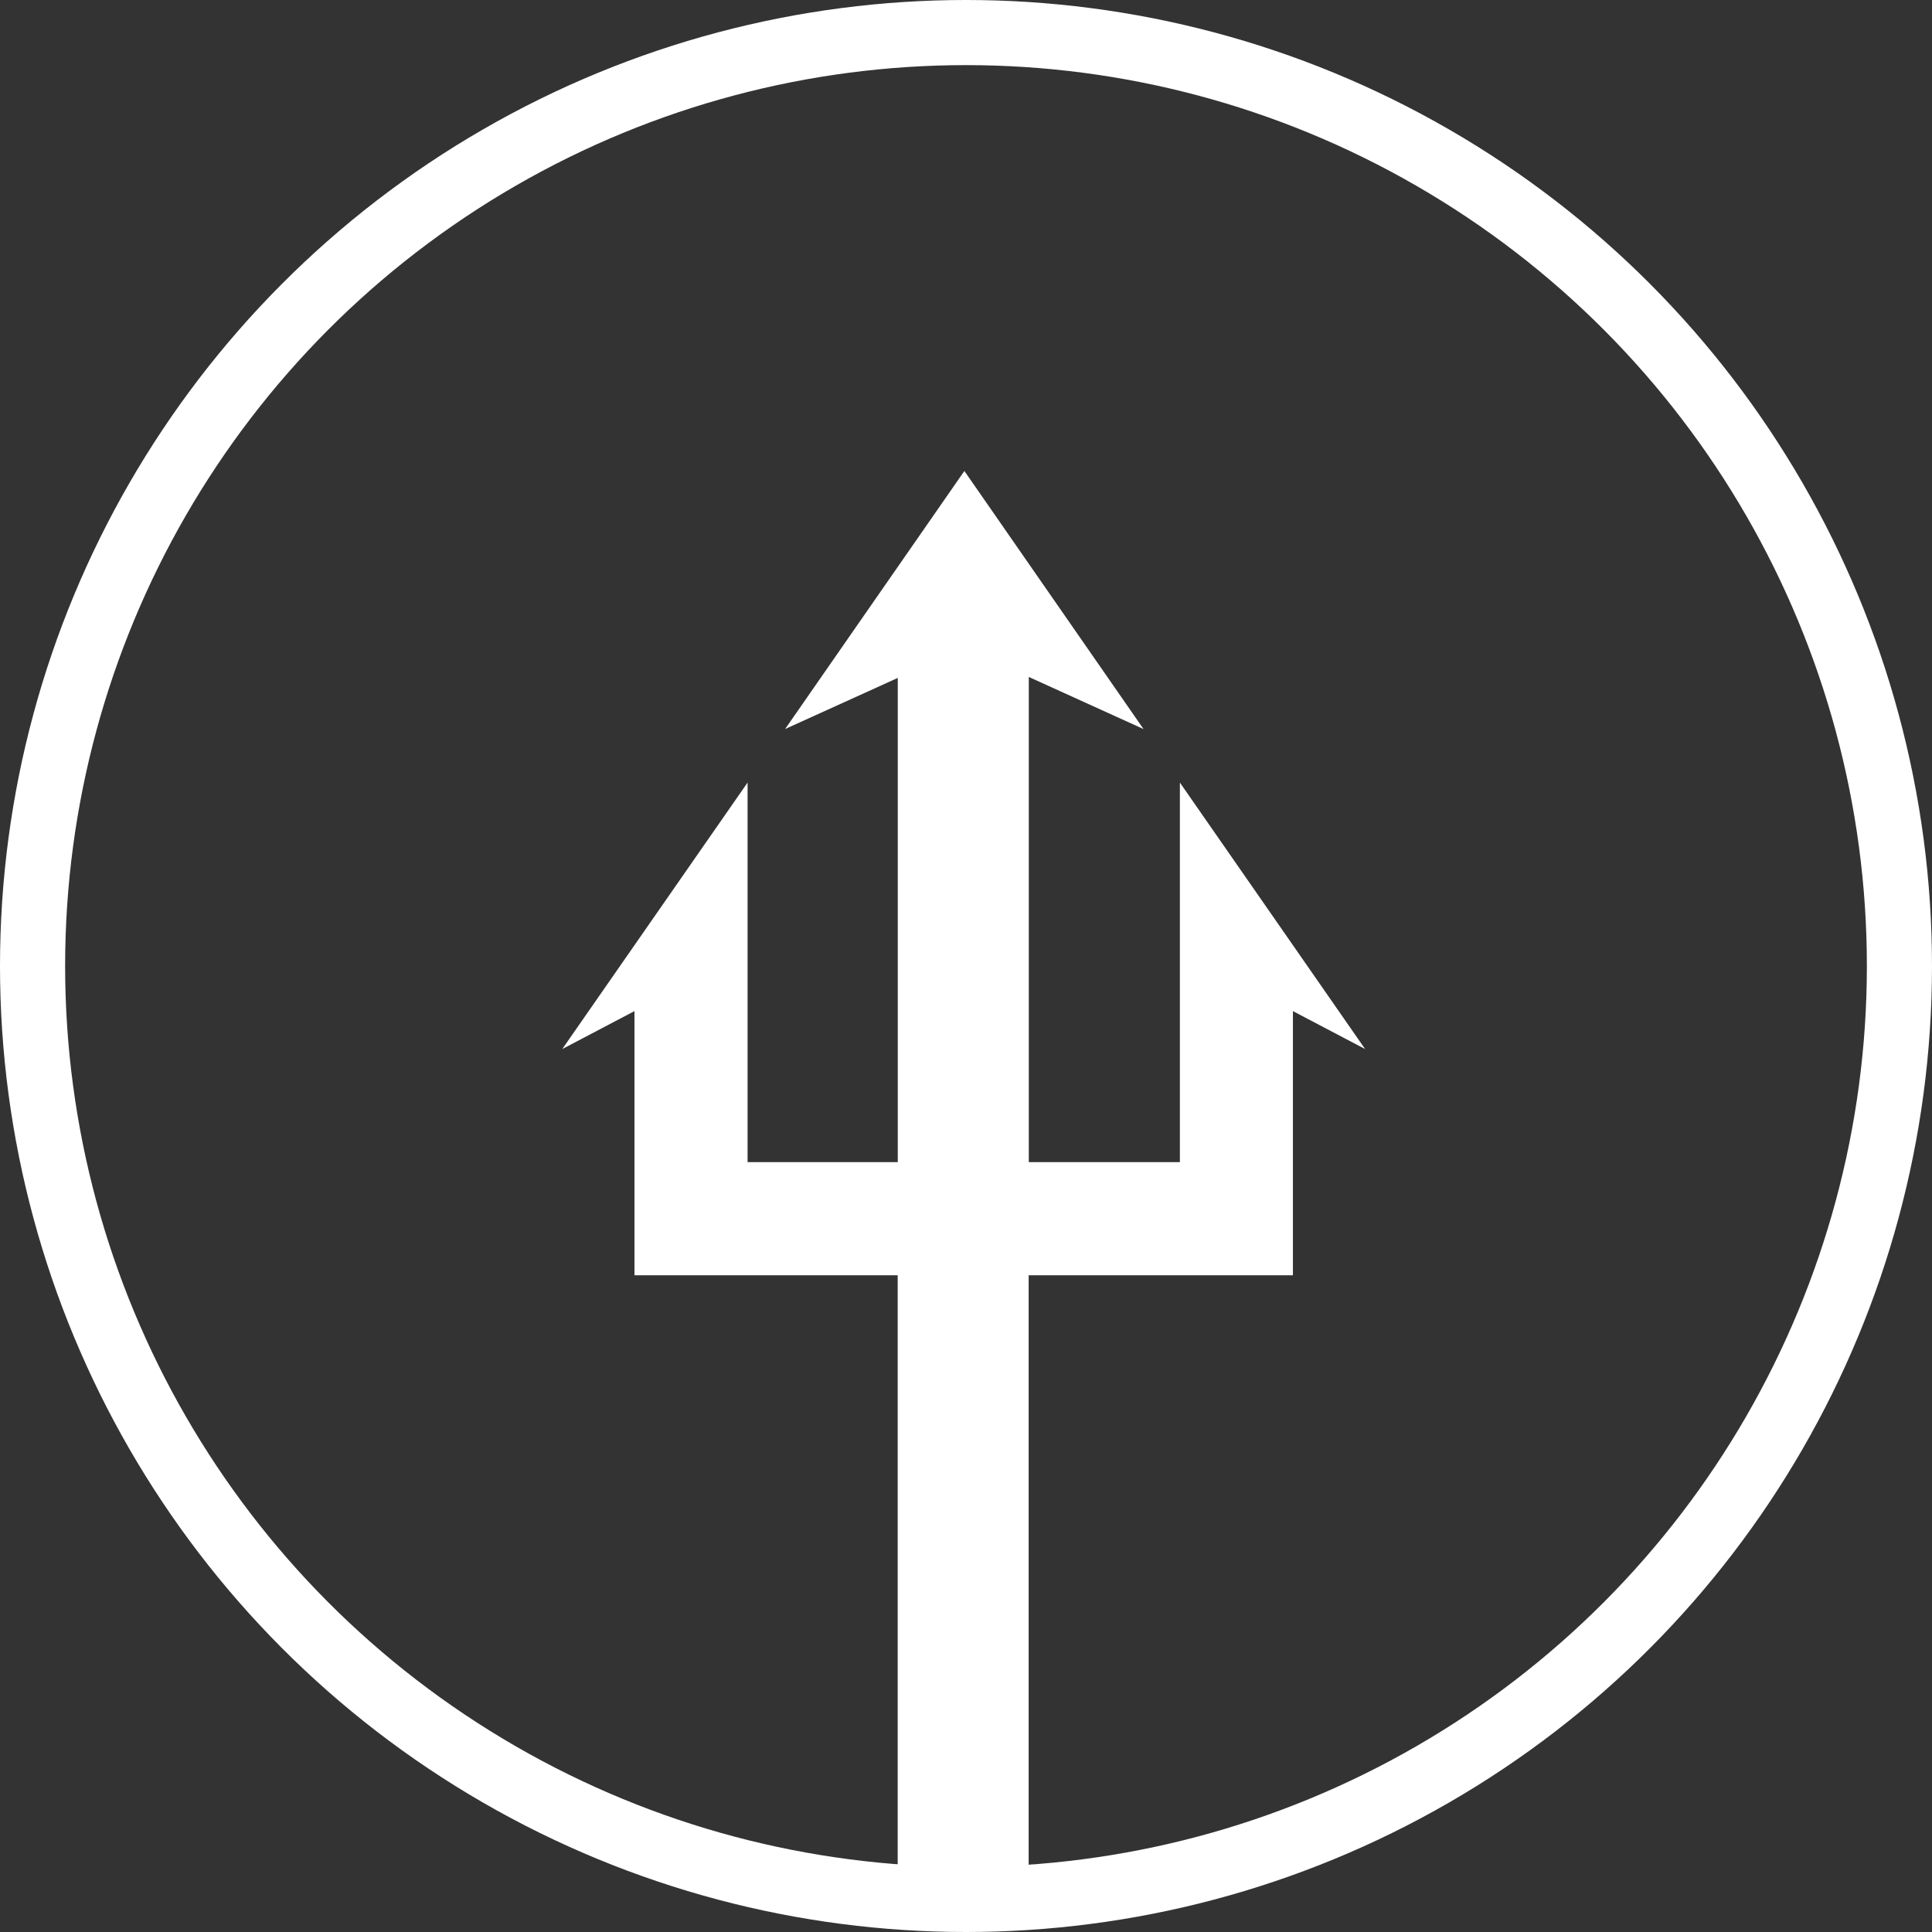
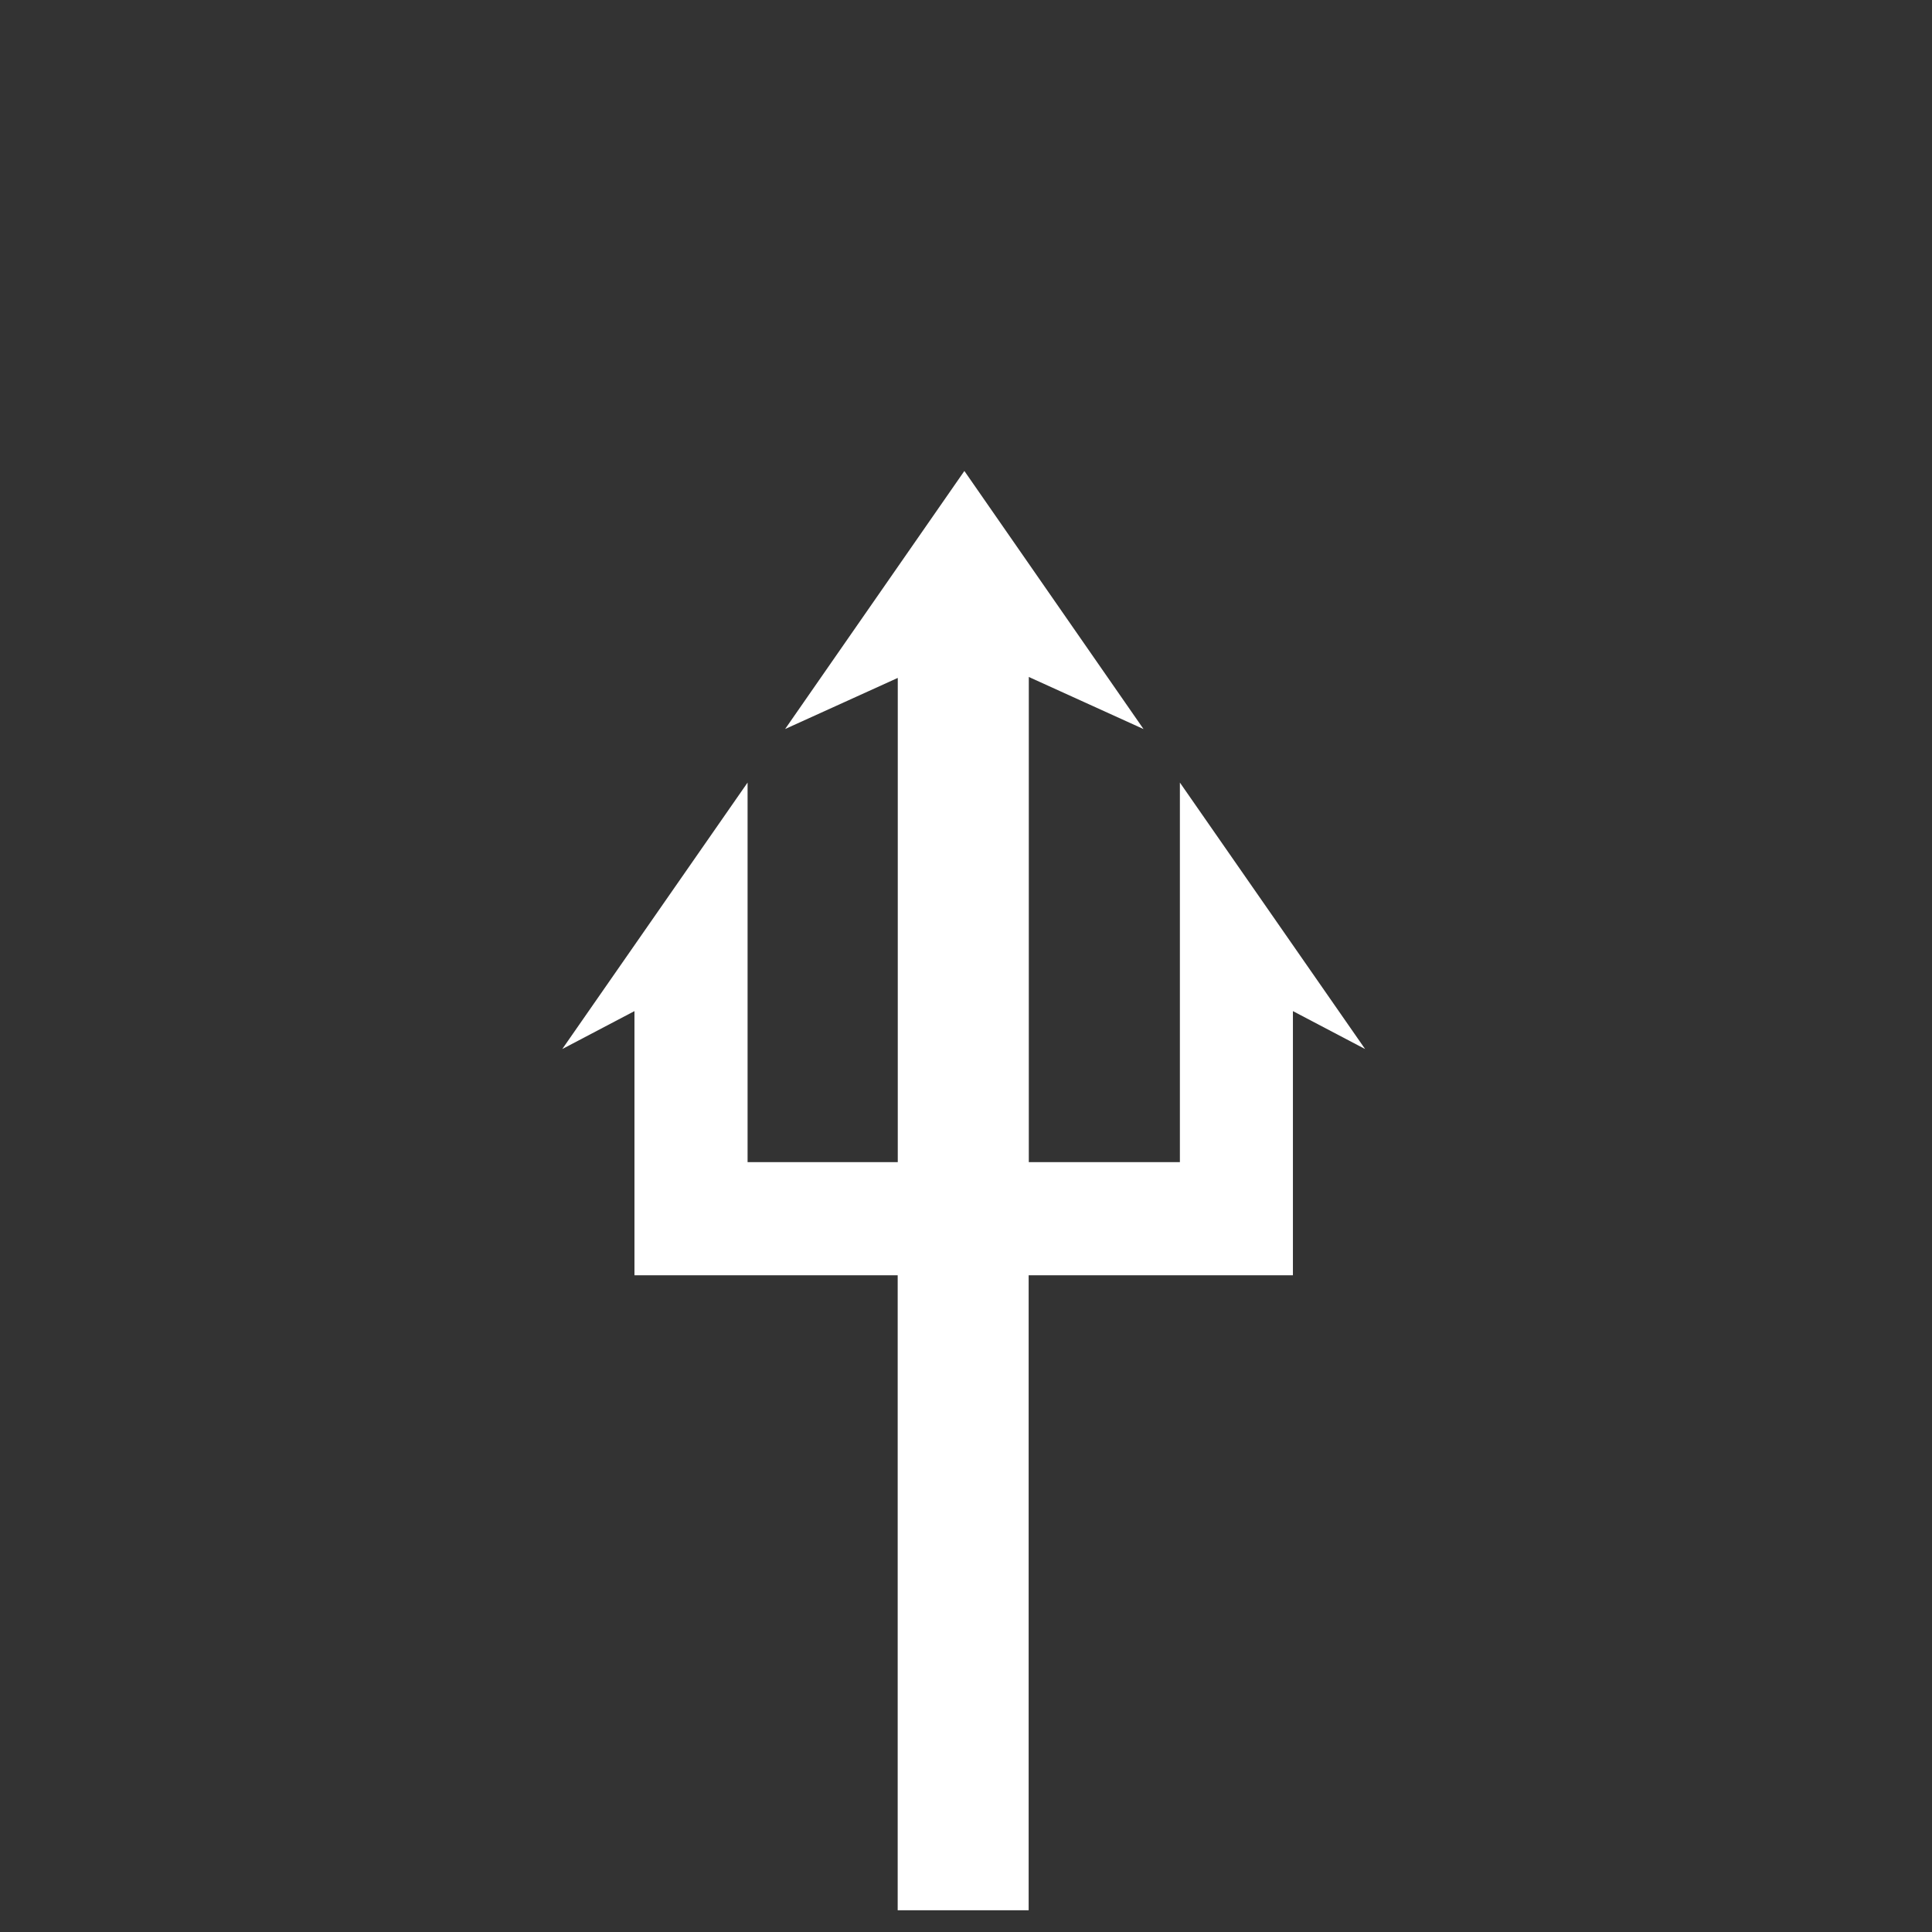
<svg xmlns="http://www.w3.org/2000/svg" width="89" height="89" viewBox="0 0 89 89">
  <rect x="0" y="0" width="89" height="89" fill="#333333" stroke="none" />
  <g id="Group_248" data-name="Group 248" transform="translate(-798 -632)">
    <g id="Ellipse_4" data-name="Ellipse 4" transform="translate(798 632)" fill="none" stroke="#fff" stroke-width="3">
-       <circle cx="44.5" cy="44.5" r="44.5" stroke="none" />
-       <circle cx="44.5" cy="44.5" r="43" fill="none" />
-     </g>
+       </g>
    <path id="Path_49" data-name="Path 49" d="M113.86,87.18v17.486H106.9V82.315l5.285,2.4-8.253-11.889v0l0,0,0,0v0L95.675,84.713l5.189-2.354v22.307H93.945V87.18L85.409,99.455l3.325-1.747V108.66h0v1.218h12.126l0,29.25h6.033l0-26.832h0v-2.418h12.174V108.66h0V97.708l3.325,1.747Z" transform="translate(738.493 580.87)" fill="#fff" />
  </g>
</svg>